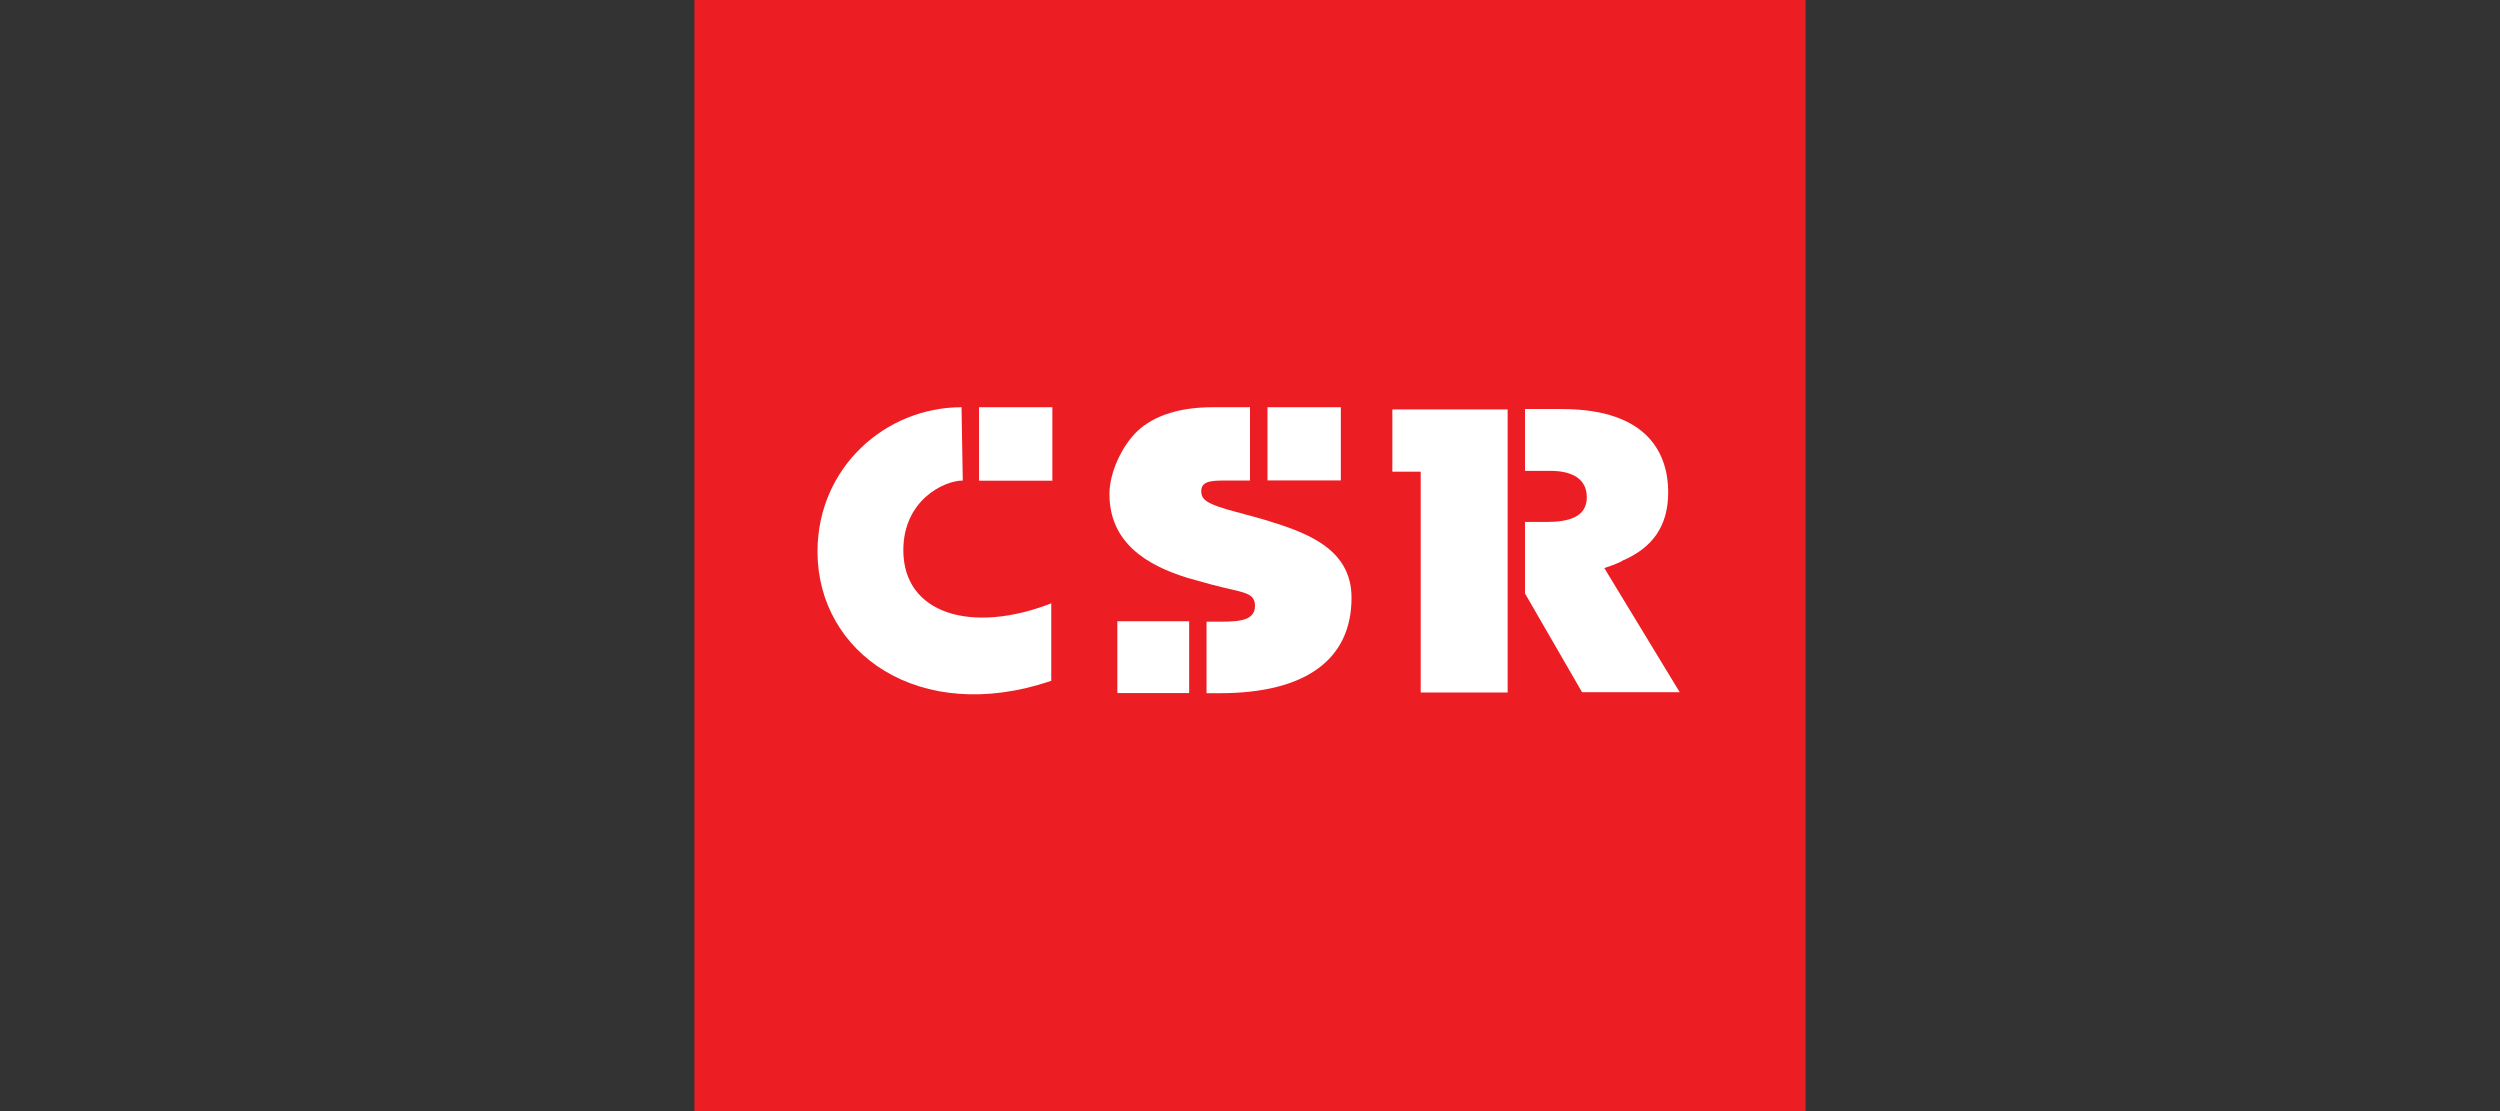
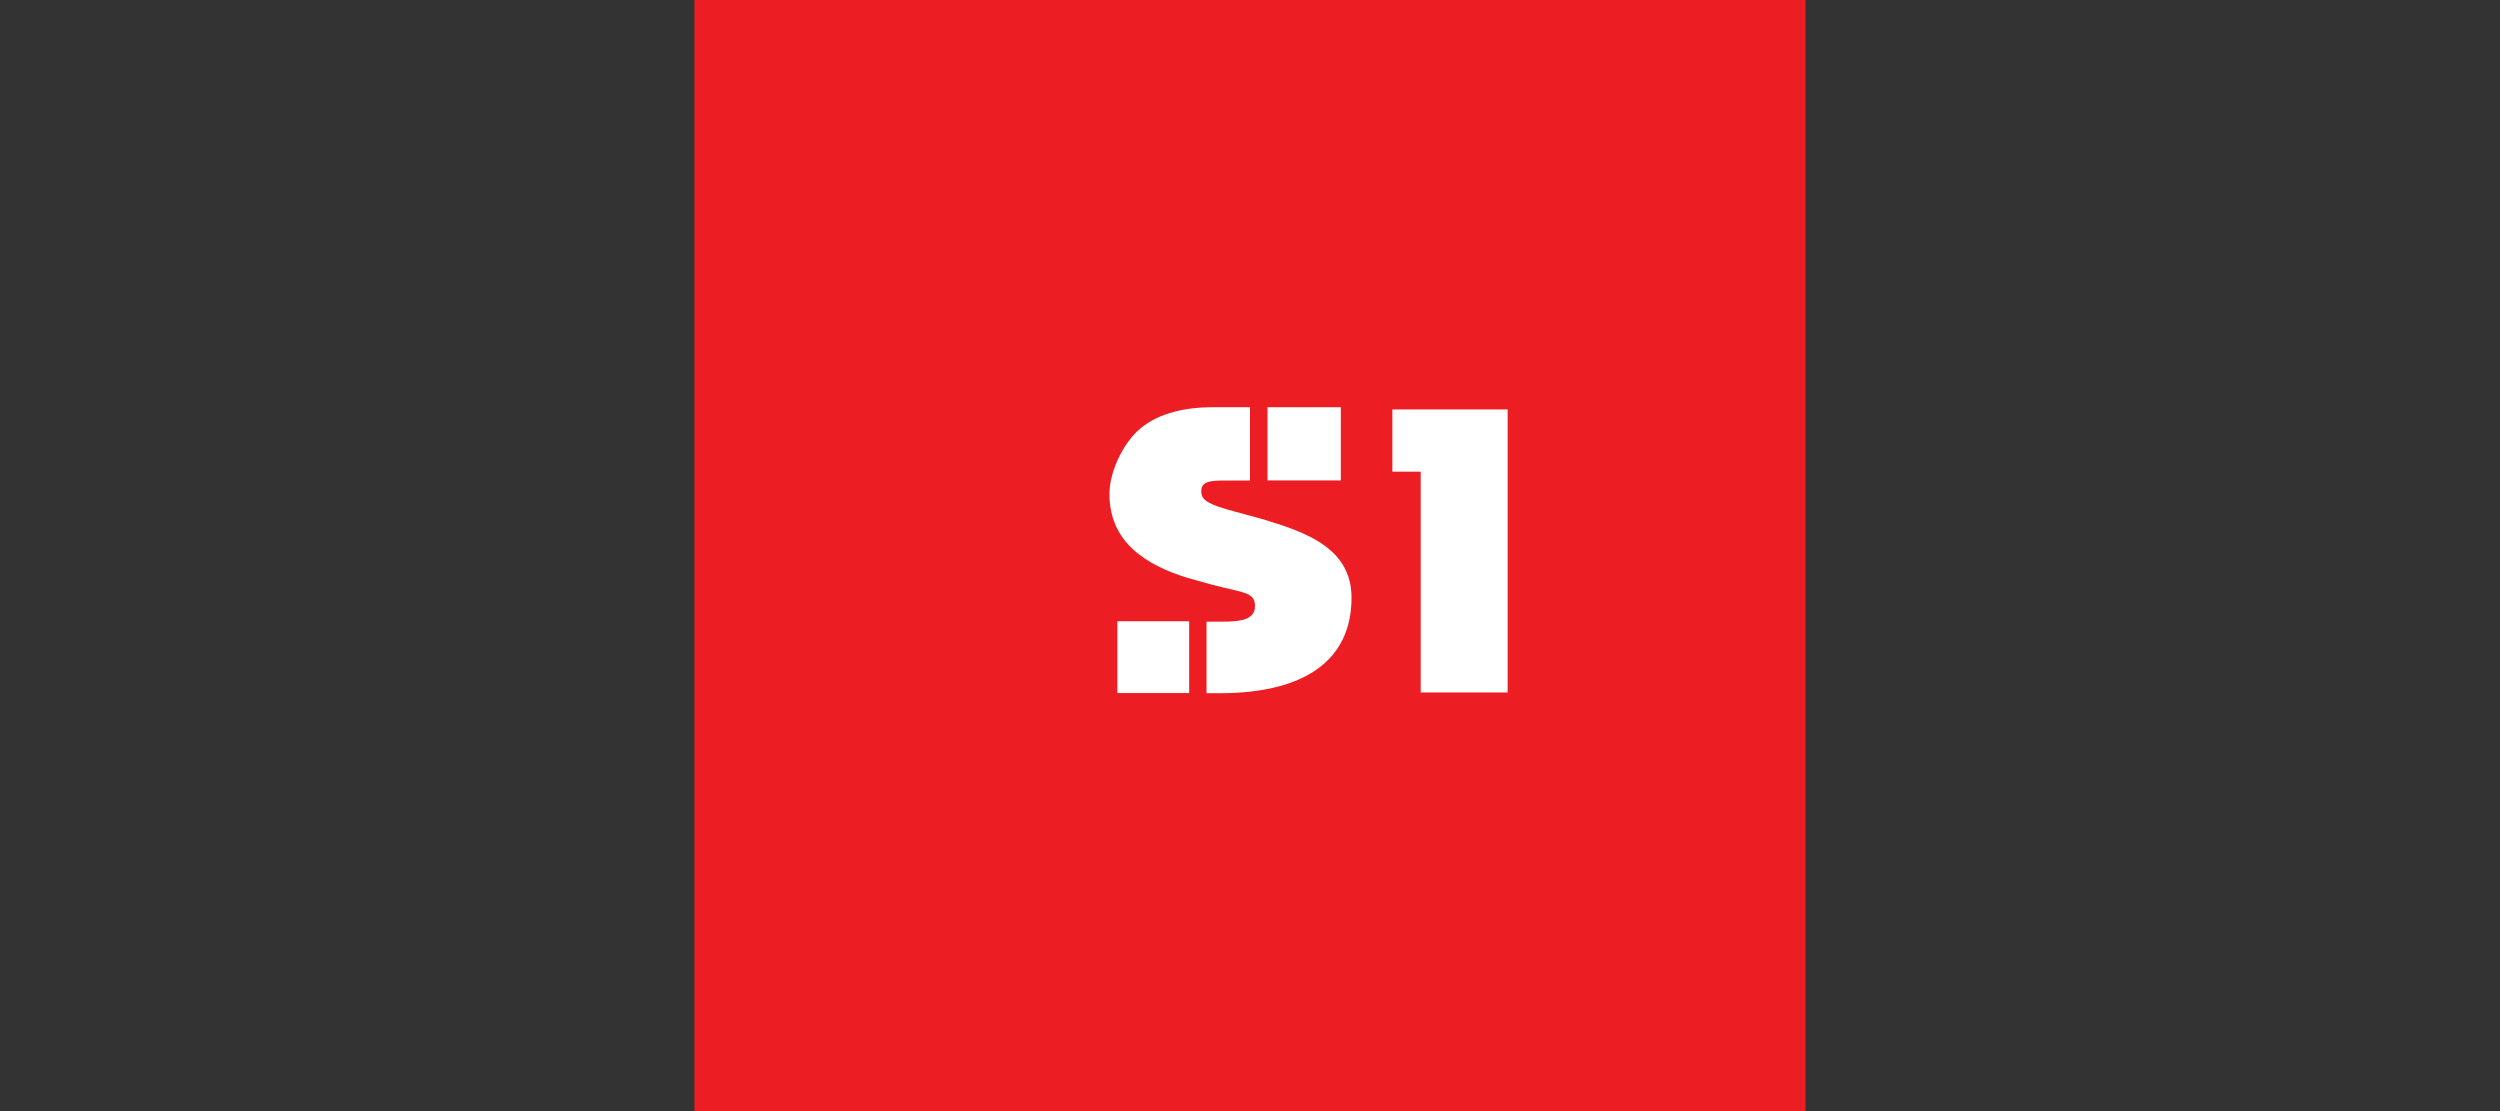
<svg xmlns="http://www.w3.org/2000/svg" xmlns:xlink="http://www.w3.org/1999/xlink" version="1.1" id="Layer_1" x="0px" y="0px" viewBox="0 0 180 80" style="enable-background:new 0 0 180 80;" xml:space="preserve">
  <rect x="0" y="0" width="180" height="80" fill="#333333" stroke="none" />
  <style type="text/css">
	.st0{fill:#ED1D24;}
	.st1{fill:#FFFFFF;}
	.st2{clip-path:url(#SVGID_2_);fill:#FFFFFF;}
	.st3{clip-path:url(#SVGID_4_);fill:#FFFFFF;}
	.st4{clip-path:url(#SVGID_6_);fill:#FFFFFF;}
	.st5{clip-path:url(#SVGID_8_);fill:#FFFFFF;}
	.st6{clip-path:url(#SVGID_10_);fill:#FFFFFF;}
	.st7{clip-path:url(#SVGID_12_);fill:#FFFFFF;}
</style>
  <g>
    <rect x="50" y="0" class="st0" width="80" height="80" />
    <rect x="91.26" y="29.32" class="st1" width="5.28" height="5.27" />
    <g>
      <g>
        <defs>
          <rect id="SVGID_1_" x="50" y="0" width="80" height="80" />
        </defs>
        <clipPath id="SVGID_2_">
          <use xlink:href="#SVGID_1_" style="overflow:visible;" />
        </clipPath>
        <path class="st2" d="M90.91,37.38l-1.9-0.52c-2.14-0.56-2.52-0.88-2.52-1.5c0-0.86,0.99-0.76,2.57-0.76H90v-5.28h-2.46h-0.15     c-2.31-0.01-4.27,0.53-5.55,1.77c-1.06,1.04-1.96,2.92-1.96,4.48c0,3.49,2.66,5.12,5.6,6.03l1.68,0.47     c2.31,0.62,3.2,0.53,3.2,1.56c0,1.21-1.52,1.13-3.06,1.13h-0.43v5.15h0.97c6.09,0,9.47-2.37,9.47-6.87     C97.32,39.34,93.75,38.25,90.91,37.38" />
      </g>
      <g>
        <defs>
          <rect id="SVGID_3_" x="50" y="0" width="80" height="80" />
        </defs>
        <clipPath id="SVGID_4_">
          <use xlink:href="#SVGID_3_" style="overflow:visible;" />
        </clipPath>
        <rect x="80.45" y="44.73" class="st3" width="5.17" height="5.17" />
      </g>
      <g>
        <defs>
          <rect id="SVGID_5_" x="50" y="0" width="80" height="80" />
        </defs>
        <clipPath id="SVGID_6_">
          <use xlink:href="#SVGID_5_" style="overflow:visible;" />
        </clipPath>
-         <rect x="70.49" y="29.32" class="st4" width="5.28" height="5.29" />
      </g>
      <g>
        <defs>
          <rect id="SVGID_7_" x="50" y="0" width="80" height="80" />
        </defs>
        <clipPath id="SVGID_8_">
          <use xlink:href="#SVGID_7_" style="overflow:visible;" />
        </clipPath>
-         <path class="st5" d="M69.23,29.32c-5.47,0-10.37,4.33-10.37,10.4c0,7.28,7.31,12.53,16.83,9.3v-5.58     c-5.72,2.23-10.65,0.77-10.65-3.82c0-3.63,2.95-5.02,4.28-5.02L69.23,29.32z" />
      </g>
      <g>
        <defs>
          <rect id="SVGID_9_" x="50" y="0" width="80" height="80" />
        </defs>
        <clipPath id="SVGID_10_">
          <use xlink:href="#SVGID_9_" style="overflow:visible;" />
        </clipPath>
-         <path class="st6" d="M115.51,40.9c0.41-0.13,0.81-0.28,1.17-0.45c0.05-0.02,0.09-0.05,0.13-0.08c2.13-0.91,3.3-2.45,3.3-4.92     c0-2.64-1.32-6-7.67-6h-2.64v4.45h1.8c1.61,0,2.65,0.58,2.65,1.91c0,1.45-1.38,1.77-2.87,1.77h-1.58v5.15l4.11,7.11h7.03     L115.51,40.9z" />
      </g>
      <g>
        <defs>
          <rect id="SVGID_11_" x="50" y="0" width="80" height="80" />
        </defs>
        <clipPath id="SVGID_12_">
          <use xlink:href="#SVGID_11_" style="overflow:visible;" />
        </clipPath>
        <polygon class="st7" points="100.25,29.48 100.25,33.96 102.29,33.96 102.29,49.86 108.55,49.86 108.55,29.48    " />
      </g>
    </g>
  </g>
</svg>